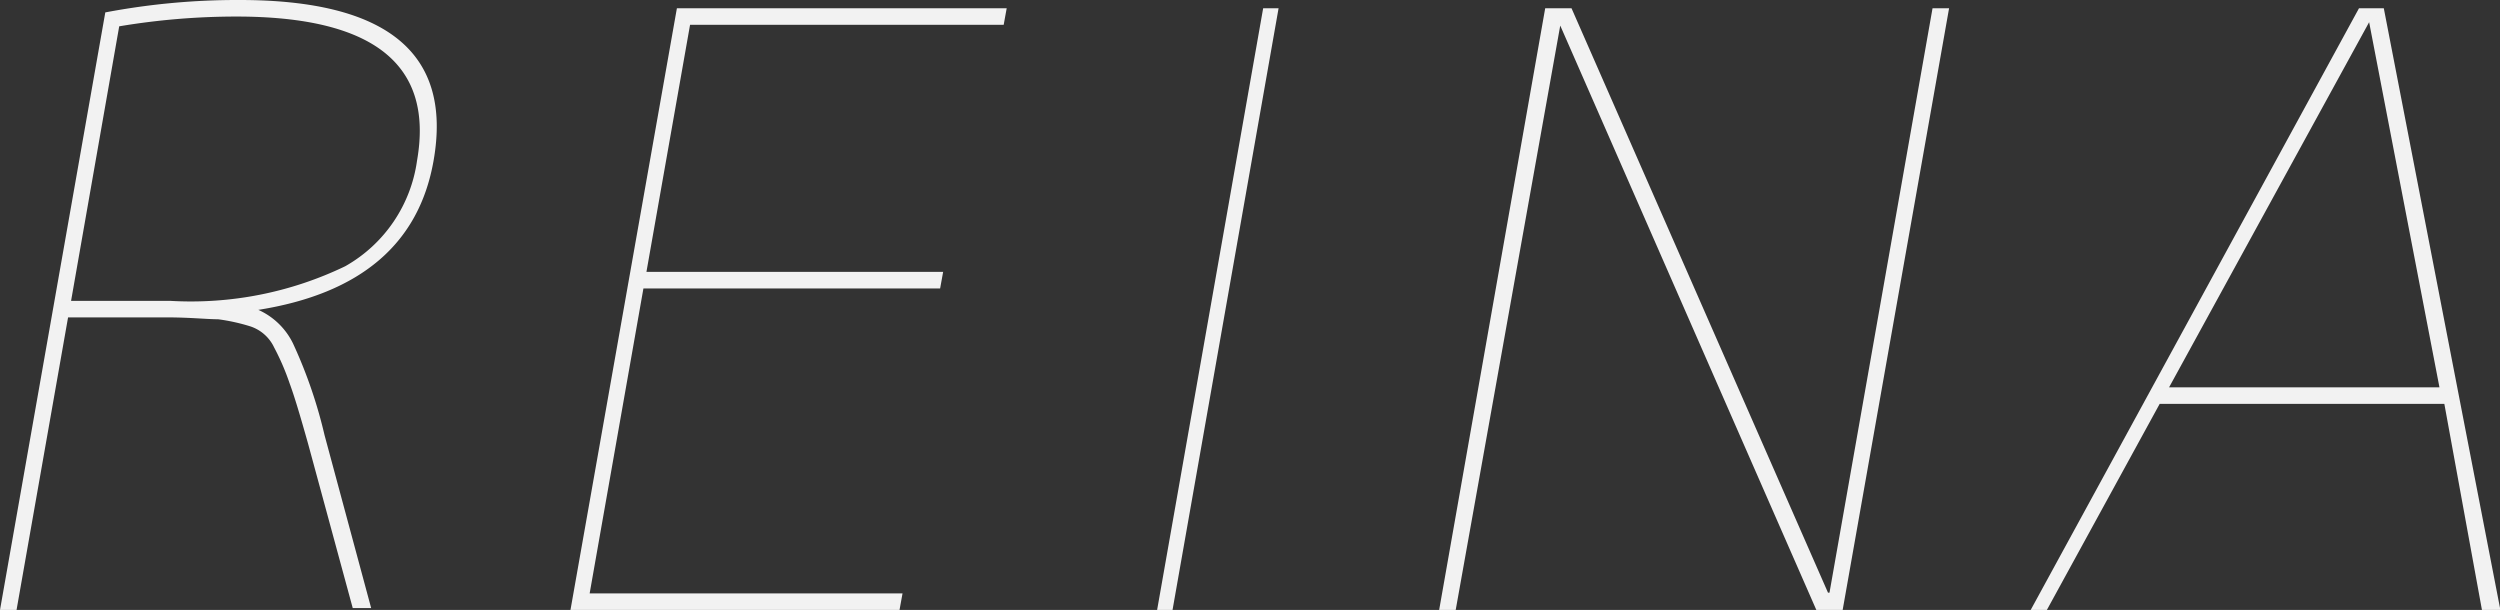
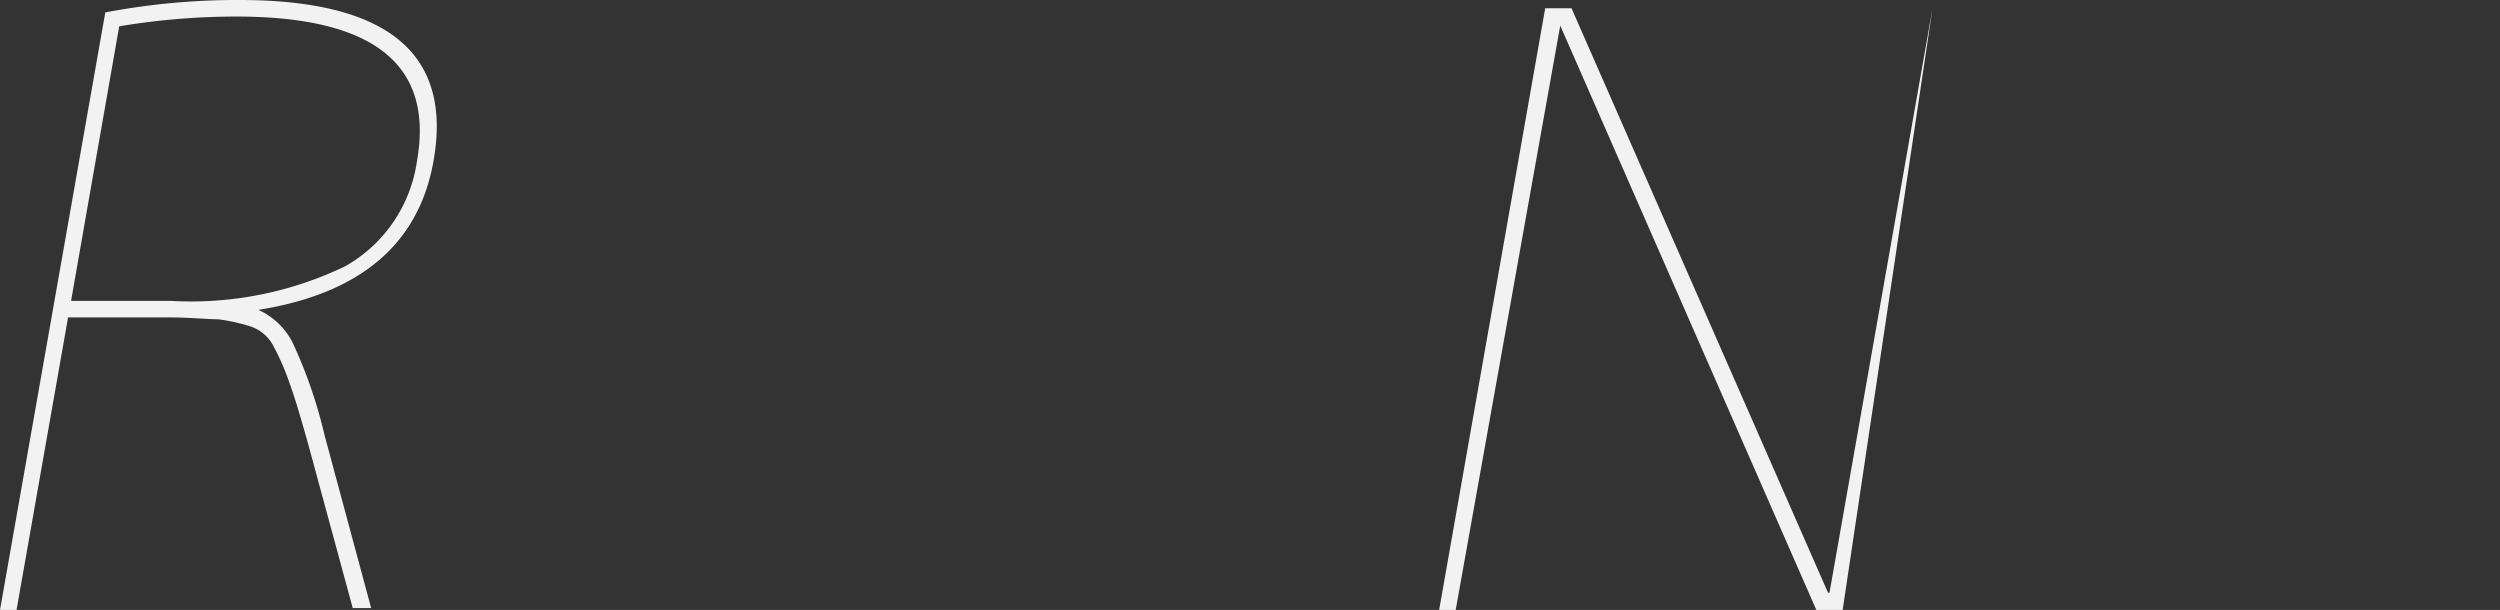
<svg xmlns="http://www.w3.org/2000/svg" viewBox="0 0 66.48 16.22">
  <rect x="0" y="0" width="66.48" height="16.22" fill="#333333" stroke="none" />
  <defs>
    <style>.cls-1{fill:#f2f2f2;}</style>
  </defs>
  <g id="レイヤー_2" data-name="レイヤー 2">
    <g id="でかテキスト">
      <path class="cls-1" d="M6.87,8.24v0a1.88,1.88,0,0,1,.92.89,12.61,12.61,0,0,1,.84,2.44l1.24,4.6H9.38L8.19,11.79c-.2-.71-.36-1.25-.49-1.6a6.46,6.46,0,0,0-.41-.95,1.07,1.07,0,0,0-.63-.56,5.08,5.08,0,0,0-.86-.19c-.29,0-.75-.05-1.36-.05H1.81L.44,16.22H0L2.8.33A18.81,18.81,0,0,1,6.37,0q5.91,0,5.16,4.27Q10.95,7.59,6.87,8.24ZM1.89,8H4.52a9.45,9.45,0,0,0,4.66-.92,3.83,3.83,0,0,0,1.91-2.81Q11.76.44,6.29.44A18.86,18.86,0,0,0,3.17.7Z" />
-       <path class="cls-1" d="M17.11,7.67l-1.43,8.11H24l-.08.44H15.17L18,.22h8.77l-.08.44H18.35L17.19,7.23h7.89L25,7.67Z" />
-       <path class="cls-1" d="M30.77,16.22l2.82-16H34l-2.82,16Z" />
-       <path class="cls-1" d="M48.65,15.76,51.39.22h.44L49,16.22h-.7L41.49.68h0L38.71,16.22h-.44l2.82-16h.7l6.82,15.54Z" />
-       <path class="cls-1" d="M65,10.74H57.43l-3,5.48H54l8.73-16h.66l3.1,16H66ZM63,.59h0L57.68,10.3h7.19Z" />
+       <path class="cls-1" d="M48.65,15.76,51.39.22L49,16.22h-.7L41.49.68h0L38.71,16.22h-.44l2.82-16h.7l6.82,15.54Z" />
    </g>
  </g>
</svg>